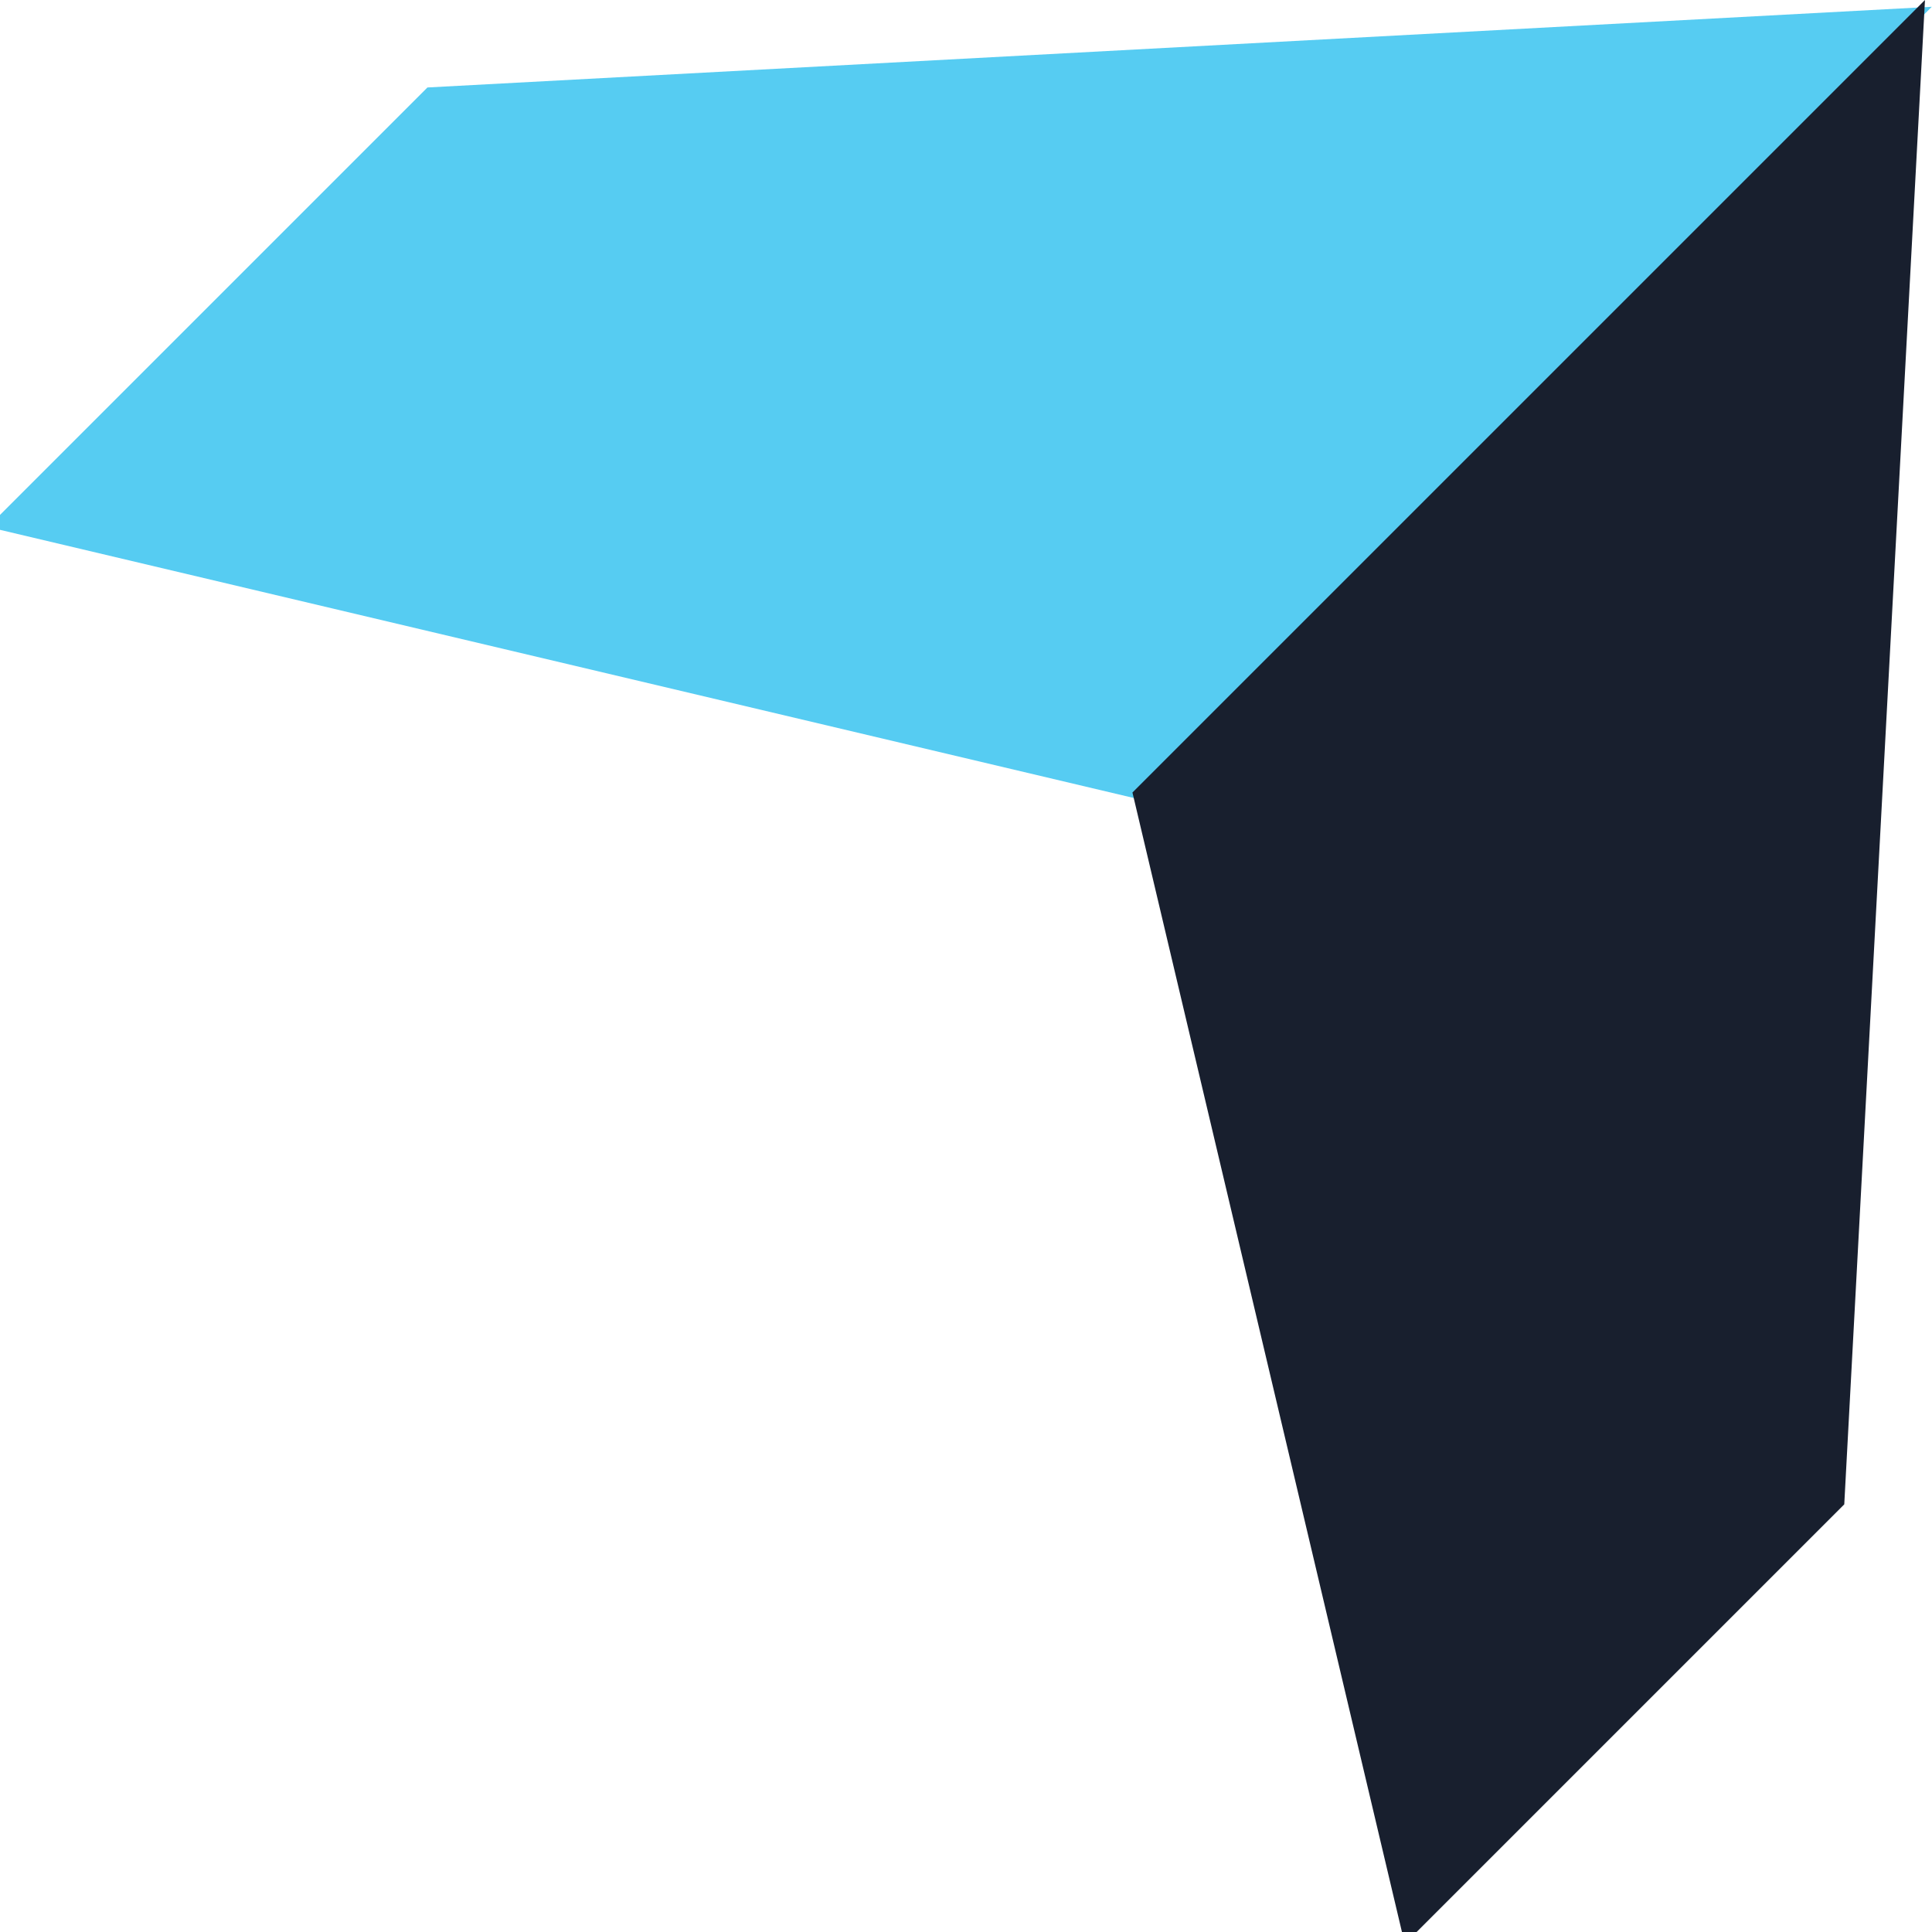
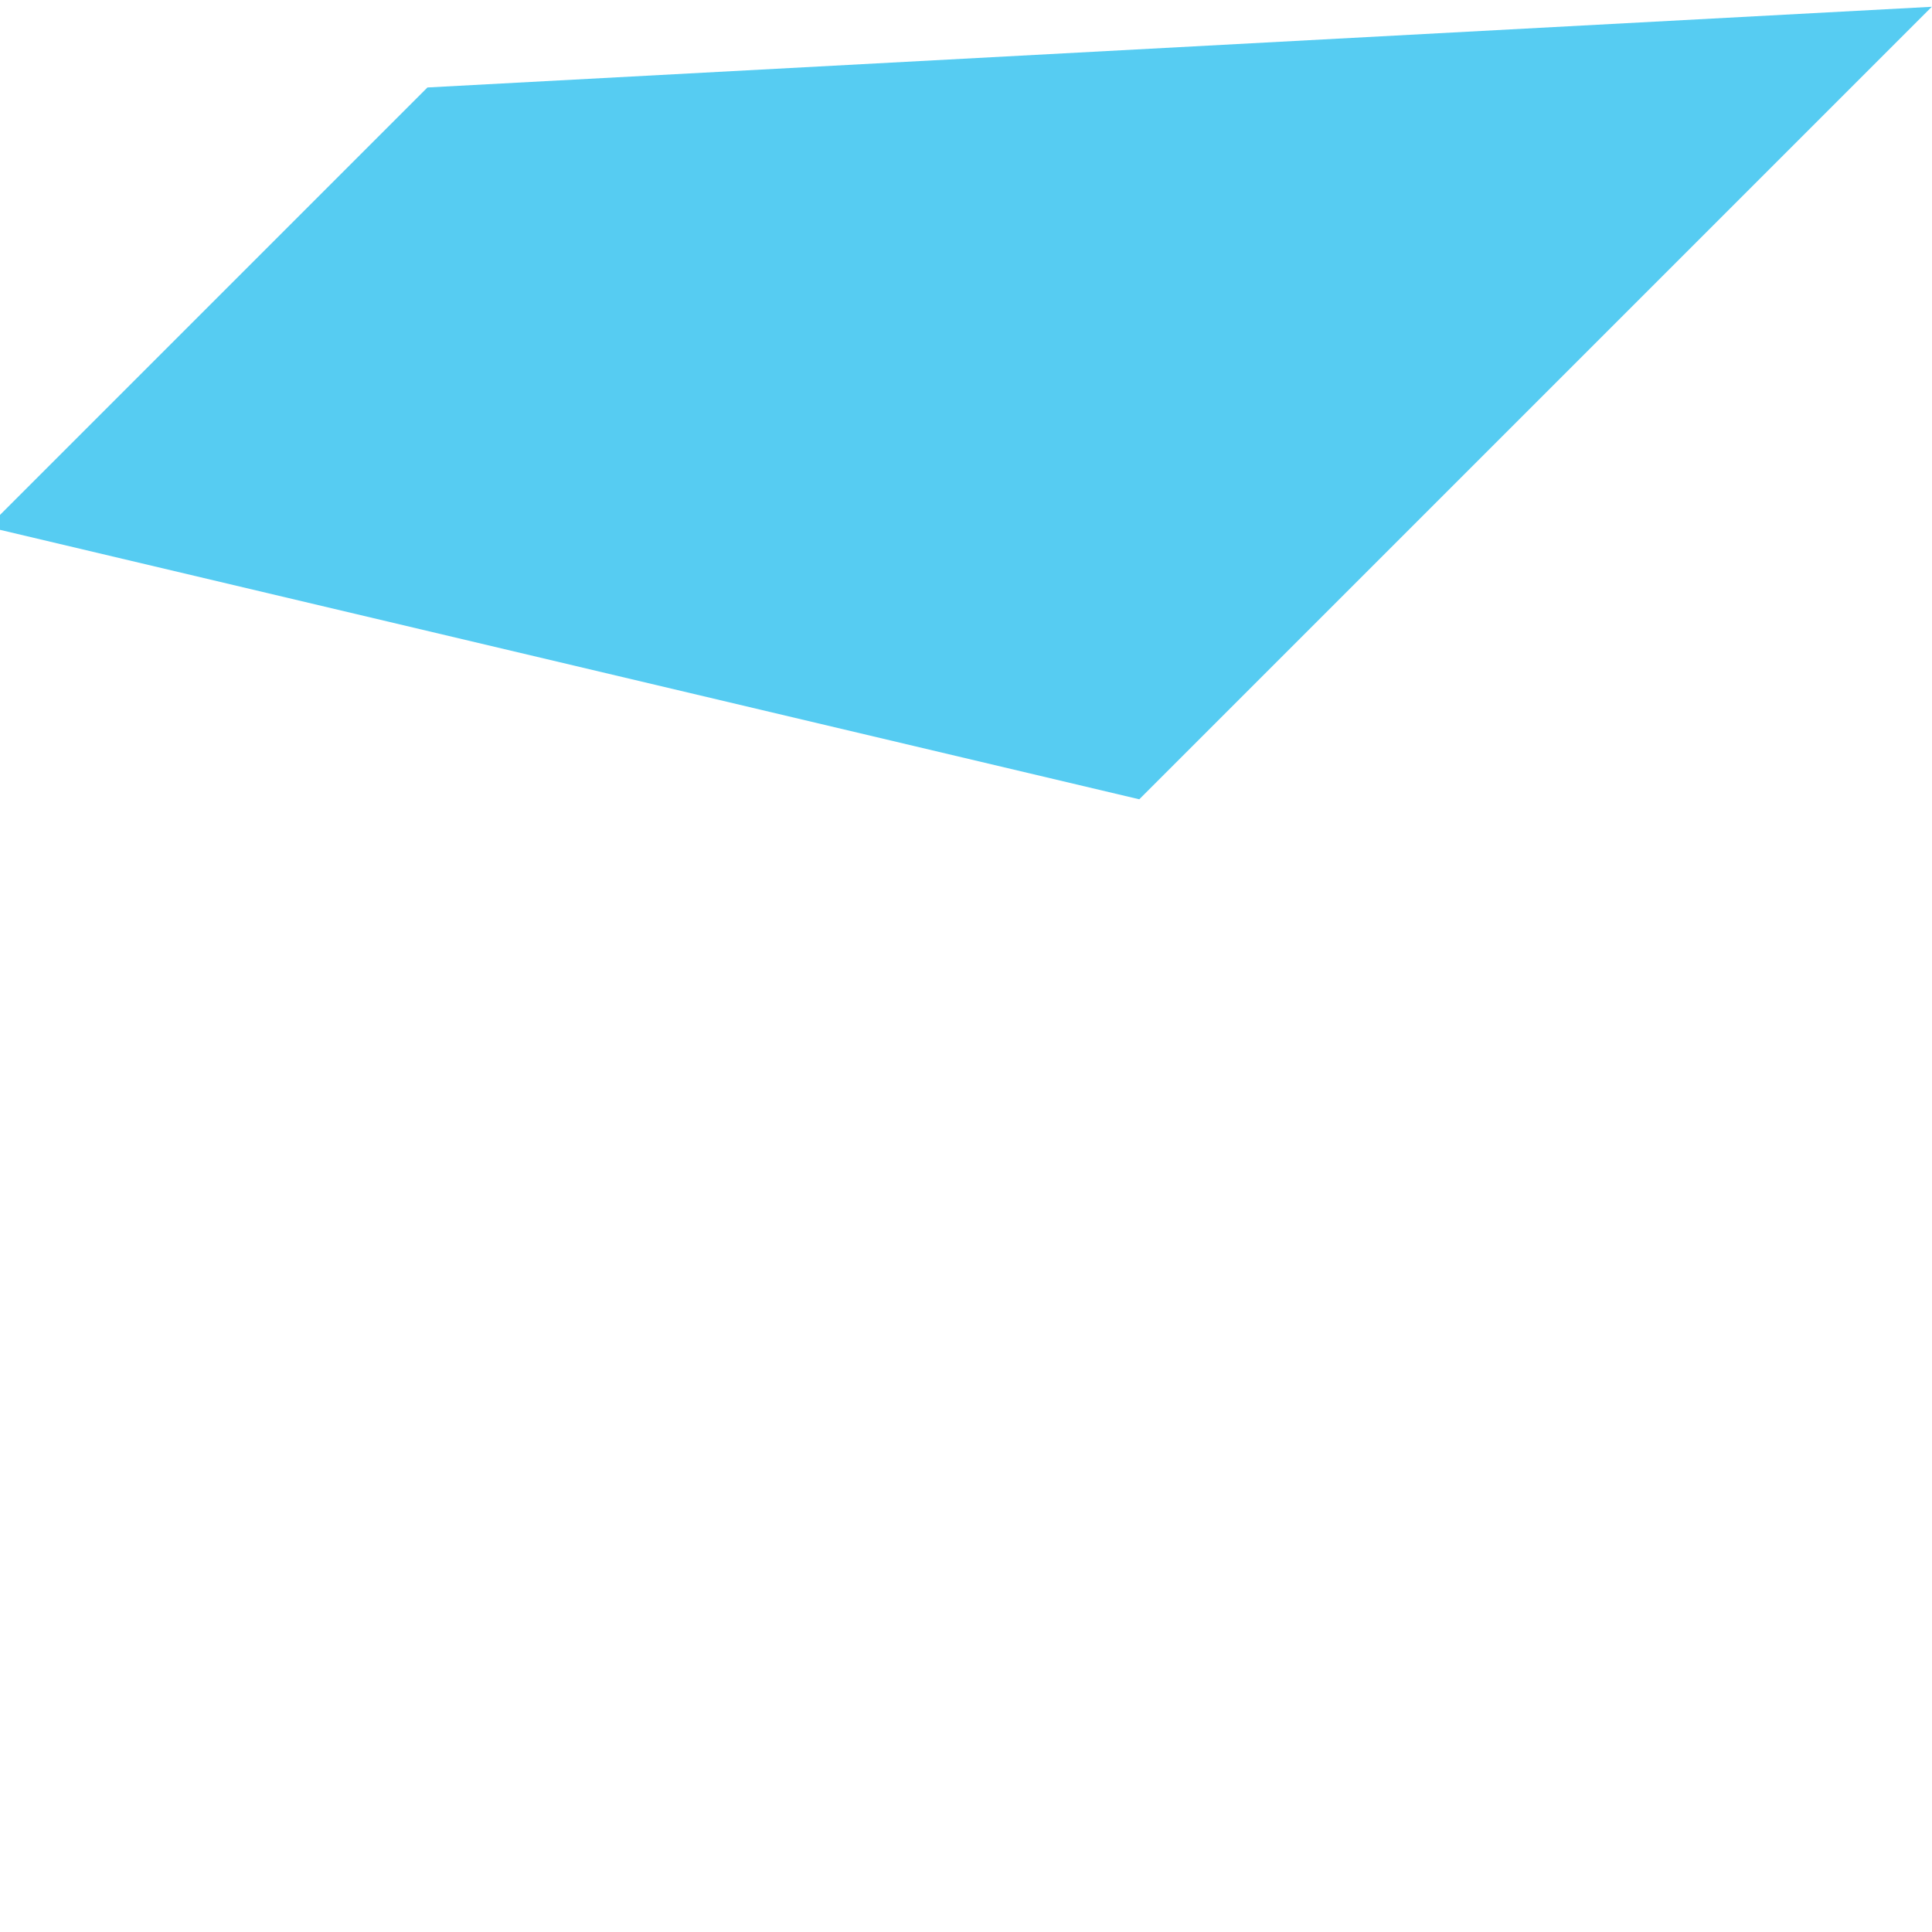
<svg xmlns="http://www.w3.org/2000/svg" width="80" height="80" viewBox="0 0 80 80" fill="none">
  <path d="M79.991 0.281L47.175 33.097L-0.5 21.821L17.699 3.622L79.991 0.281Z" fill="#56CCF2" />
-   <path d="M79.709 0L46.892 32.816L58.168 80.491L76.367 62.292L79.709 0Z" fill="#181F2E" />
</svg>